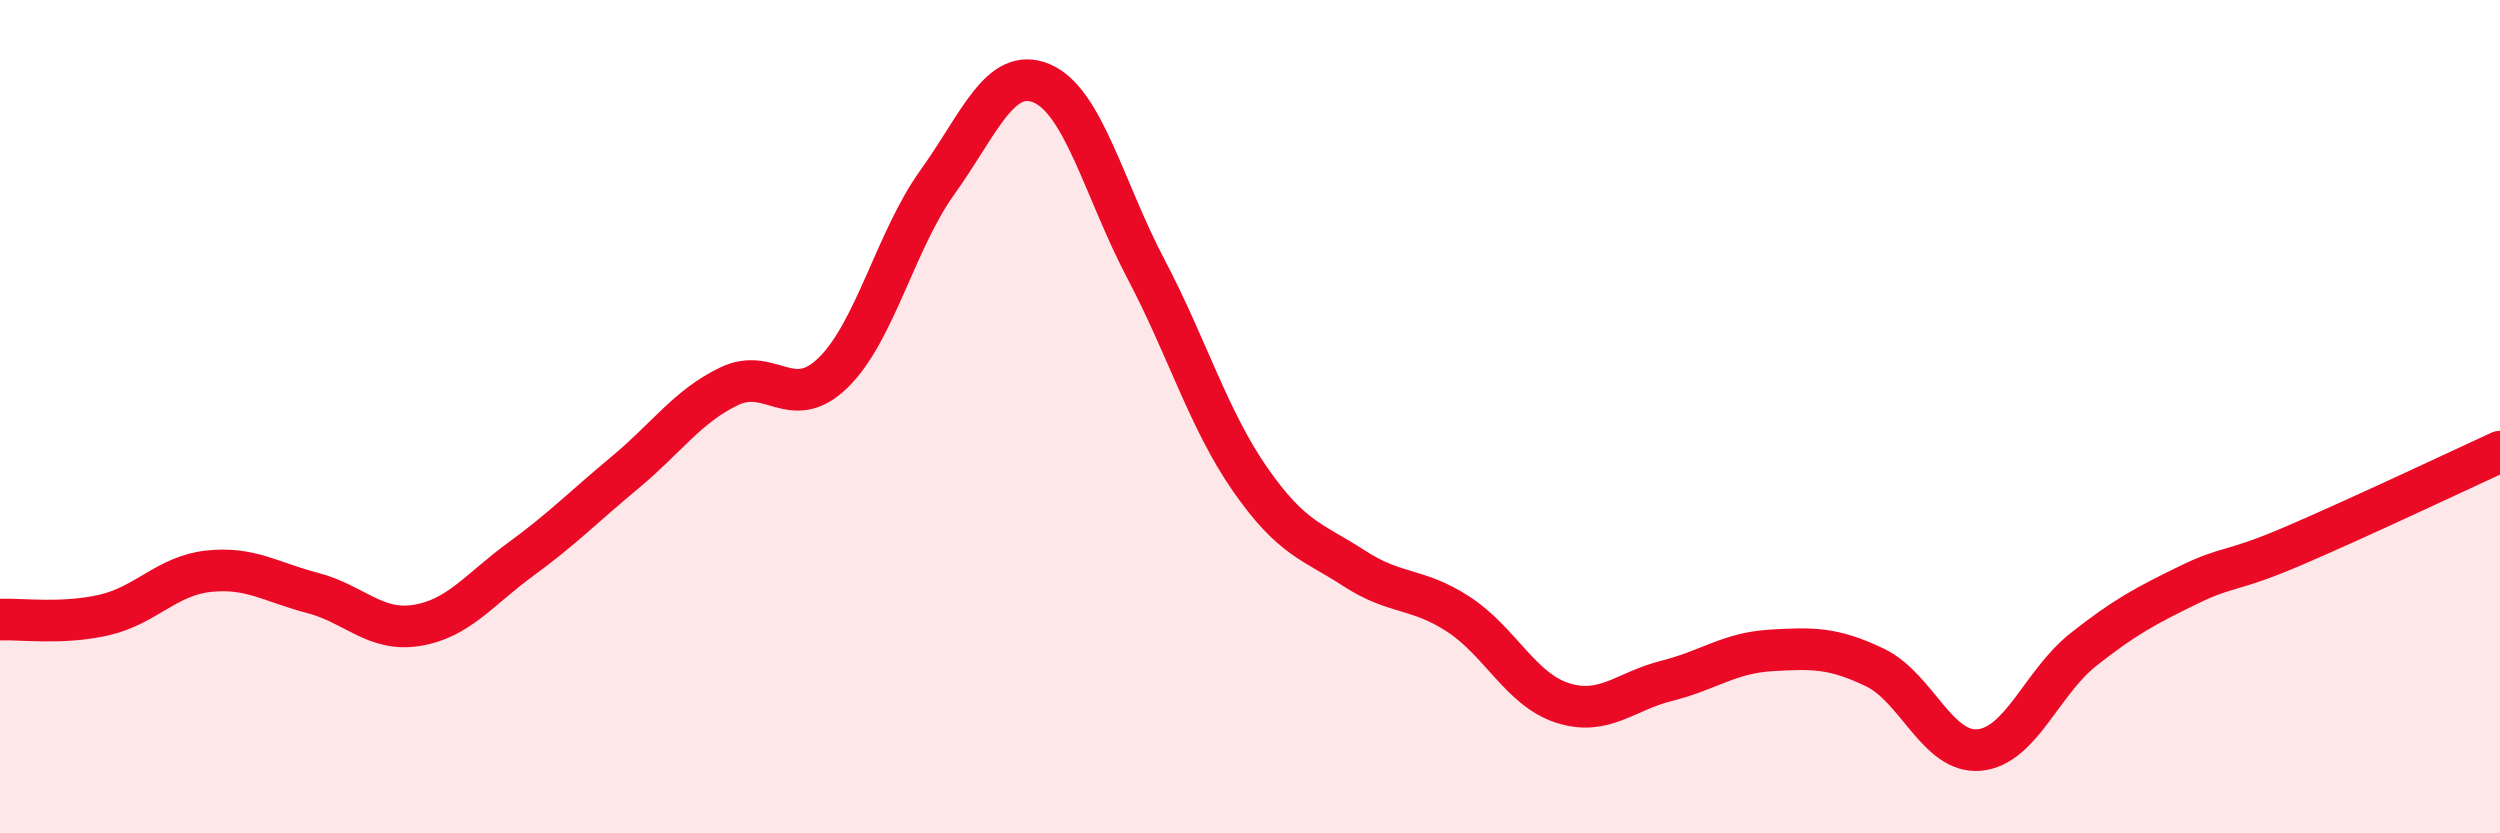
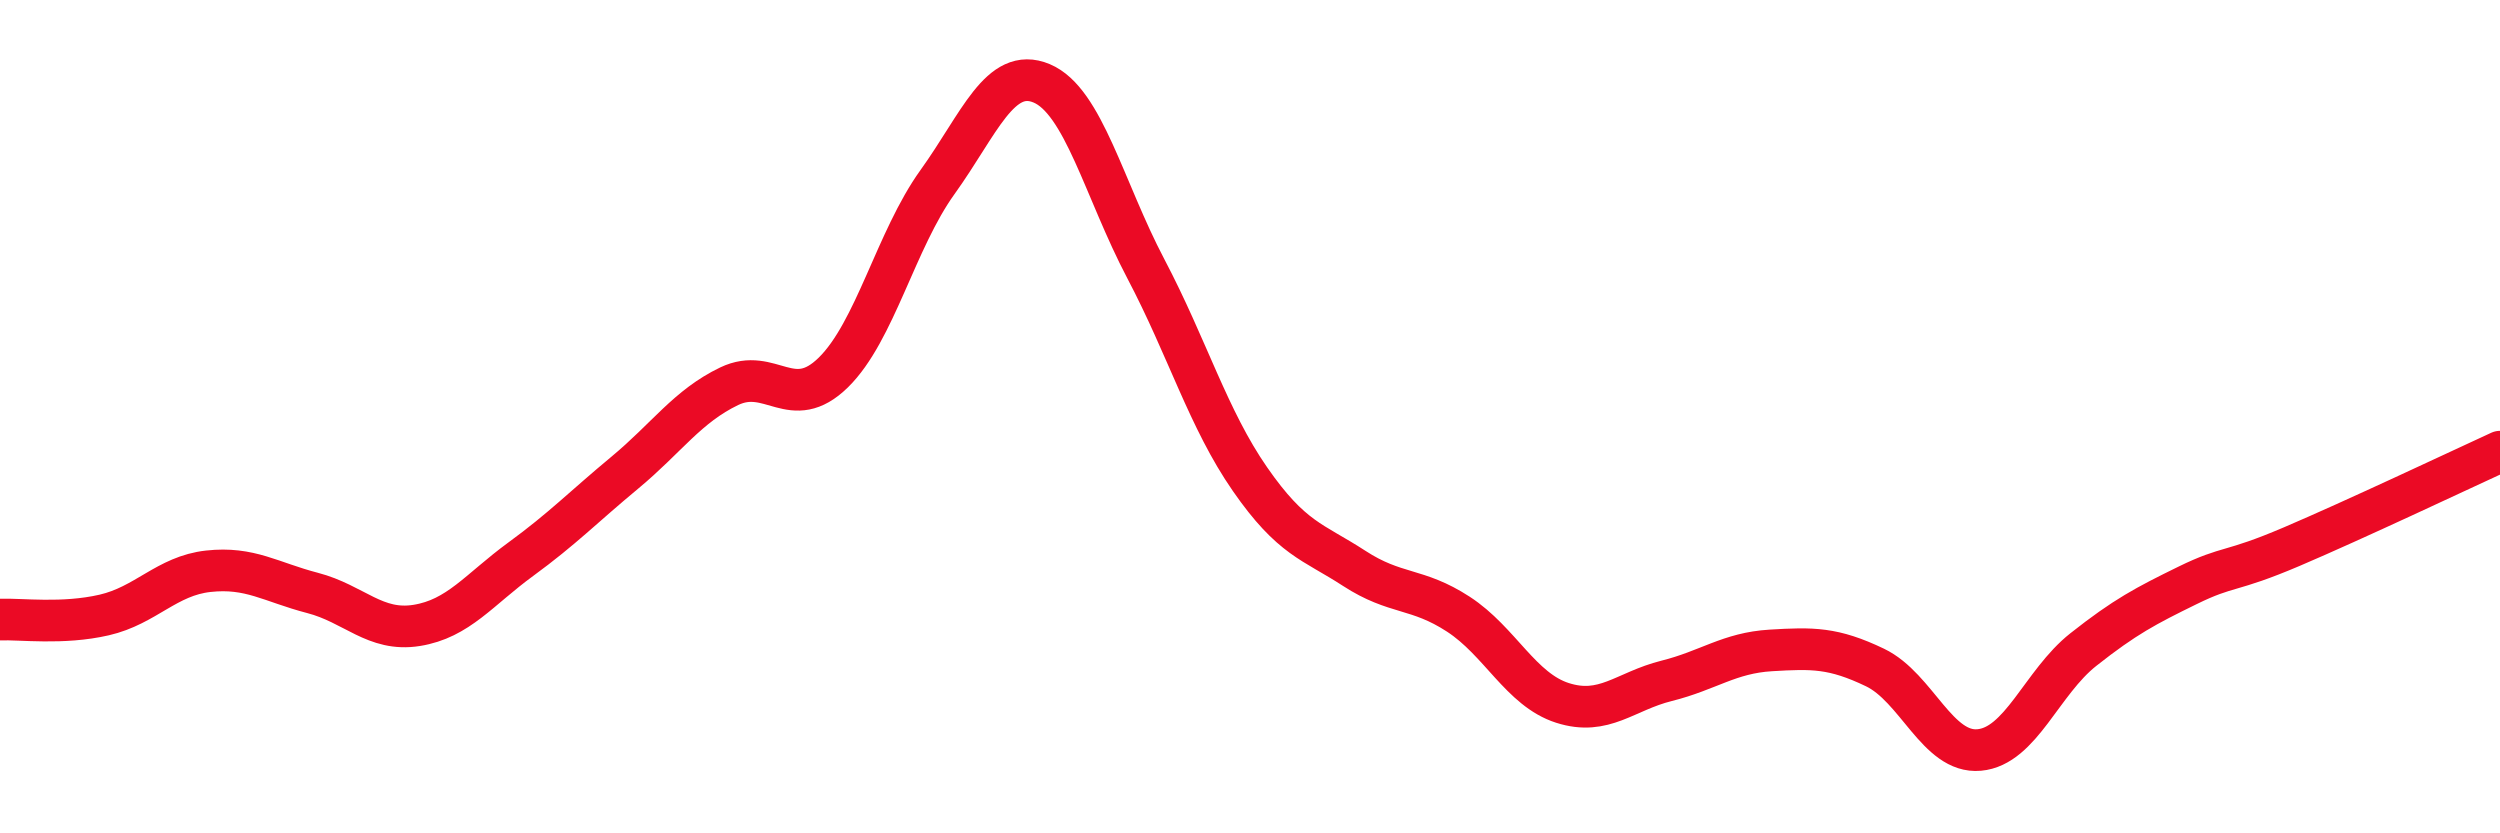
<svg xmlns="http://www.w3.org/2000/svg" width="60" height="20" viewBox="0 0 60 20">
-   <path d="M 0,14.87 C 0.5,14.85 1.5,14.99 2.5,14.76 C 3.5,14.53 4,13.82 5,13.71 C 6,13.6 6.5,13.97 7.5,14.23 C 8.5,14.49 9,15.17 10,15.01 C 11,14.85 11.5,14.15 12.5,13.42 C 13.5,12.69 14,12.17 15,11.34 C 16,10.51 16.5,9.75 17.5,9.27 C 18.5,8.79 19,9.92 20,8.94 C 21,7.96 21.5,5.76 22.5,4.37 C 23.5,2.98 24,1.58 25,2 C 26,2.42 26.5,4.55 27.5,6.45 C 28.5,8.35 29,10.06 30,11.5 C 31,12.94 31.5,12.99 32.5,13.64 C 33.5,14.29 34,14.09 35,14.74 C 36,15.39 36.5,16.55 37.5,16.87 C 38.5,17.19 39,16.59 40,16.34 C 41,16.09 41.5,15.67 42.5,15.61 C 43.5,15.55 44,15.54 45,16.02 C 46,16.5 46.5,18.09 47.5,18 C 48.5,17.91 49,16.38 50,15.59 C 51,14.8 51.5,14.54 52.5,14.05 C 53.5,13.56 53.5,13.76 55,13.12 C 56.5,12.48 59,11.3 60,10.84L60 20L0 20Z" fill="#EB0A25" opacity="0.1" stroke-linecap="round" stroke-linejoin="round" />
  <path d="M 0,14.87 C 0.5,14.85 1.5,14.99 2.5,14.76 C 3.5,14.53 4,13.82 5,13.71 C 6,13.6 6.5,13.97 7.5,14.23 C 8.5,14.49 9,15.17 10,15.01 C 11,14.85 11.5,14.15 12.5,13.42 C 13.5,12.69 14,12.17 15,11.34 C 16,10.51 16.5,9.75 17.5,9.27 C 18.5,8.79 19,9.92 20,8.94 C 21,7.96 21.5,5.76 22.5,4.37 C 23.5,2.98 24,1.58 25,2 C 26,2.42 26.5,4.55 27.5,6.45 C 28.5,8.35 29,10.06 30,11.5 C 31,12.94 31.5,12.99 32.5,13.64 C 33.5,14.29 34,14.09 35,14.74 C 36,15.39 36.5,16.55 37.5,16.87 C 38.5,17.19 39,16.59 40,16.34 C 41,16.09 41.5,15.67 42.5,15.61 C 43.5,15.55 44,15.54 45,16.02 C 46,16.5 46.5,18.09 47.5,18 C 48.5,17.91 49,16.38 50,15.59 C 51,14.8 51.5,14.54 52.5,14.05 C 53.5,13.56 53.5,13.76 55,13.12 C 56.5,12.48 59,11.3 60,10.84" stroke="#EB0A25" stroke-width="1" fill="none" stroke-linecap="round" stroke-linejoin="round" />
</svg>